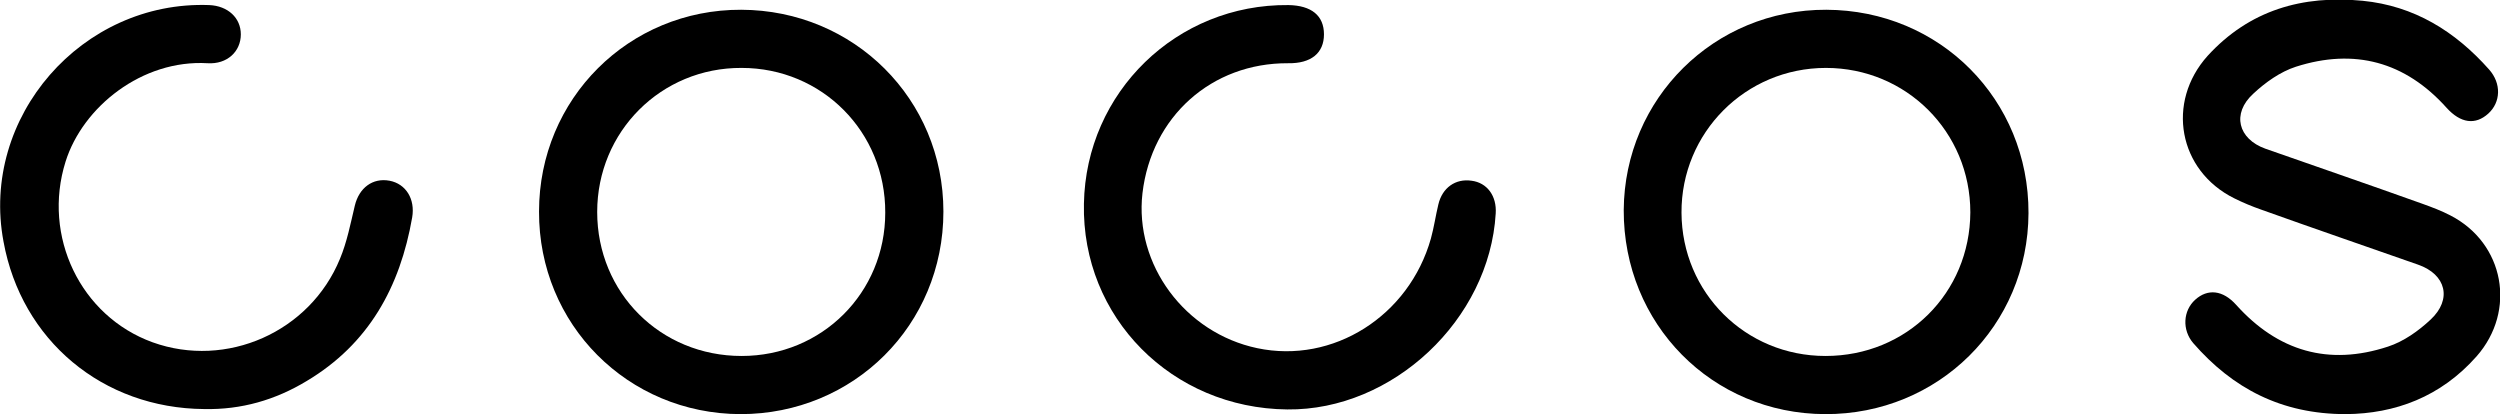
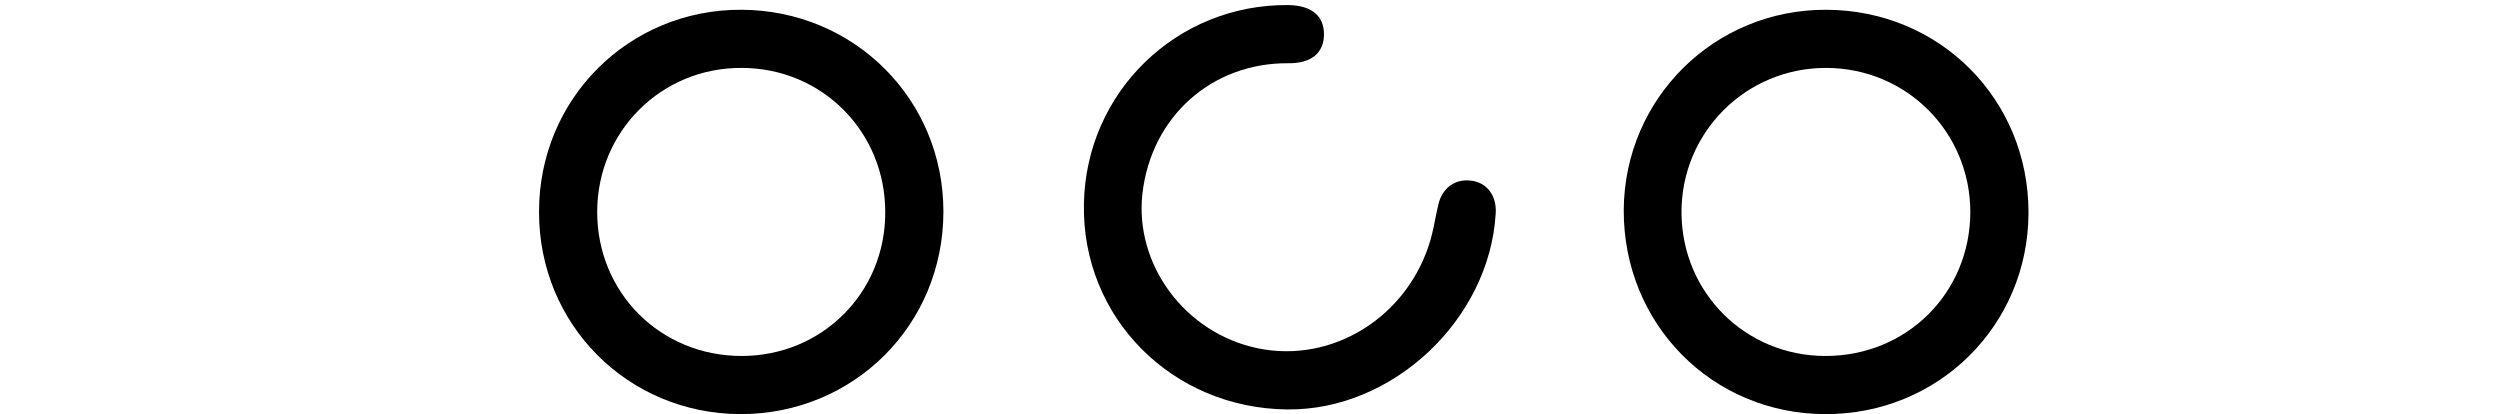
<svg xmlns="http://www.w3.org/2000/svg" version="1.1" id="Слой_1" x="0px" y="0px" viewBox="0 0 640.5 106.1" style="enable-background:new 0 0 640.5 106.1;" xml:space="preserve">
  <g>
    <path d="M189.9,2.5c28.9,0.1,51.8,22.9,51.8,51.7c0,29.1-23,51.9-52,51.9c-28.9-0.1-51.7-23-51.6-51.9   C138.1,25.3,161.1,2.4,189.9,2.5z M153,54.3c0,20.7,16.2,36.9,37,36.9c20.6,0,36.8-16.2,36.8-36.7c0.1-20.7-16.2-37.1-36.8-37.1   C169.4,17.3,153,33.7,153,54.3z" />
    <path d="M467.9,2.5c29.1,0.1,51.9,23,51.8,52.1c-0.1,28.8-23.1,51.6-52.1,51.5C438.6,106,415.9,83,416,53.8   C416.2,25.2,439.2,2.4,467.9,2.5z M504.8,54.4c0-20.6-16.4-37-37-37c-20.6,0-37.1,16.6-37,37.1c0.1,20.5,16.4,36.7,36.9,36.7   C488.5,91.2,504.7,75.1,504.8,54.4z" />
-     <path d="M601,106.1c-16.5,0-29-6.6-39.1-18.2c-2.9-3.4-2.6-8.3,0.5-11.1c3.2-2.9,7.1-2.5,10.5,1.3c10.7,11.9,23.7,15.7,38.9,10.7   c4-1.3,7.8-4,10.9-6.9c5.6-5.2,4-11.6-3.2-14.1c-13.4-4.7-26.8-9.3-40.2-14.1c-2.3-0.8-4.7-1.8-6.9-2.9   c-14.3-7.1-17.5-24.6-6.8-36.5c10.7-11.7,24.3-15.6,39.7-14.1c13.2,1.3,23.7,7.8,32.4,17.6c3.2,3.6,3,8.4-0.2,11.3   c-3.3,3-7.1,2.5-10.7-1.5c-10.6-11.8-23.6-15.3-38.6-10.5c-4,1.3-7.8,4-10.9,6.9c-5.6,5.1-3.9,11.6,3.1,14.1   c13.4,4.7,26.8,9.3,40.2,14.1c2.5,0.9,4.9,1.8,7.2,3c13.8,7.1,17,24.4,6.7,36.1C625.3,101.7,613.6,106,601,106.1z" />
-     <path d="M52.3,104.8c-26-0.2-46.8-17.6-51.4-42.9C-5.1,30,21,0.1,53.6,1.3c4.8,0.2,8.1,3.3,8.1,7.5c0,4.4-3.5,7.7-8.5,7.4   c-16.8-1-32,11.2-36.4,25.2c-6,19.1,3.8,39.6,22.3,46.3c18.9,6.8,40.3-2.6,48-21.4c1.8-4.3,2.7-9,3.8-13.6c1.1-4.6,4.6-7.2,8.9-6.4   c4.2,0.8,6.6,4.7,5.8,9.4c-3.1,17.8-11.1,32.4-27,41.9C70.5,102.5,61.8,105,52.3,104.8z" />
    <path d="M329.8,104.9c-29.6-0.3-52.7-23.6-52.1-52.7c0.5-28.6,23.8-51.2,52.4-50.9c5.9,0.1,9.1,2.7,9.1,7.5c0,4.8-3.3,7.5-9.2,7.4   c-19.6-0.1-35,13.7-37.3,33.3c-2.1,18.3,10.9,35.8,29.4,39.7c19.4,4.1,38.9-8.2,44.5-28.1c0.8-2.9,1.2-5.8,1.9-8.7   c1-4.3,4.4-6.7,8.5-6.1c4,0.5,6.5,3.9,6.2,8.4C381.6,81.9,356.8,105.2,329.8,104.9z" />
  </g>
</svg>